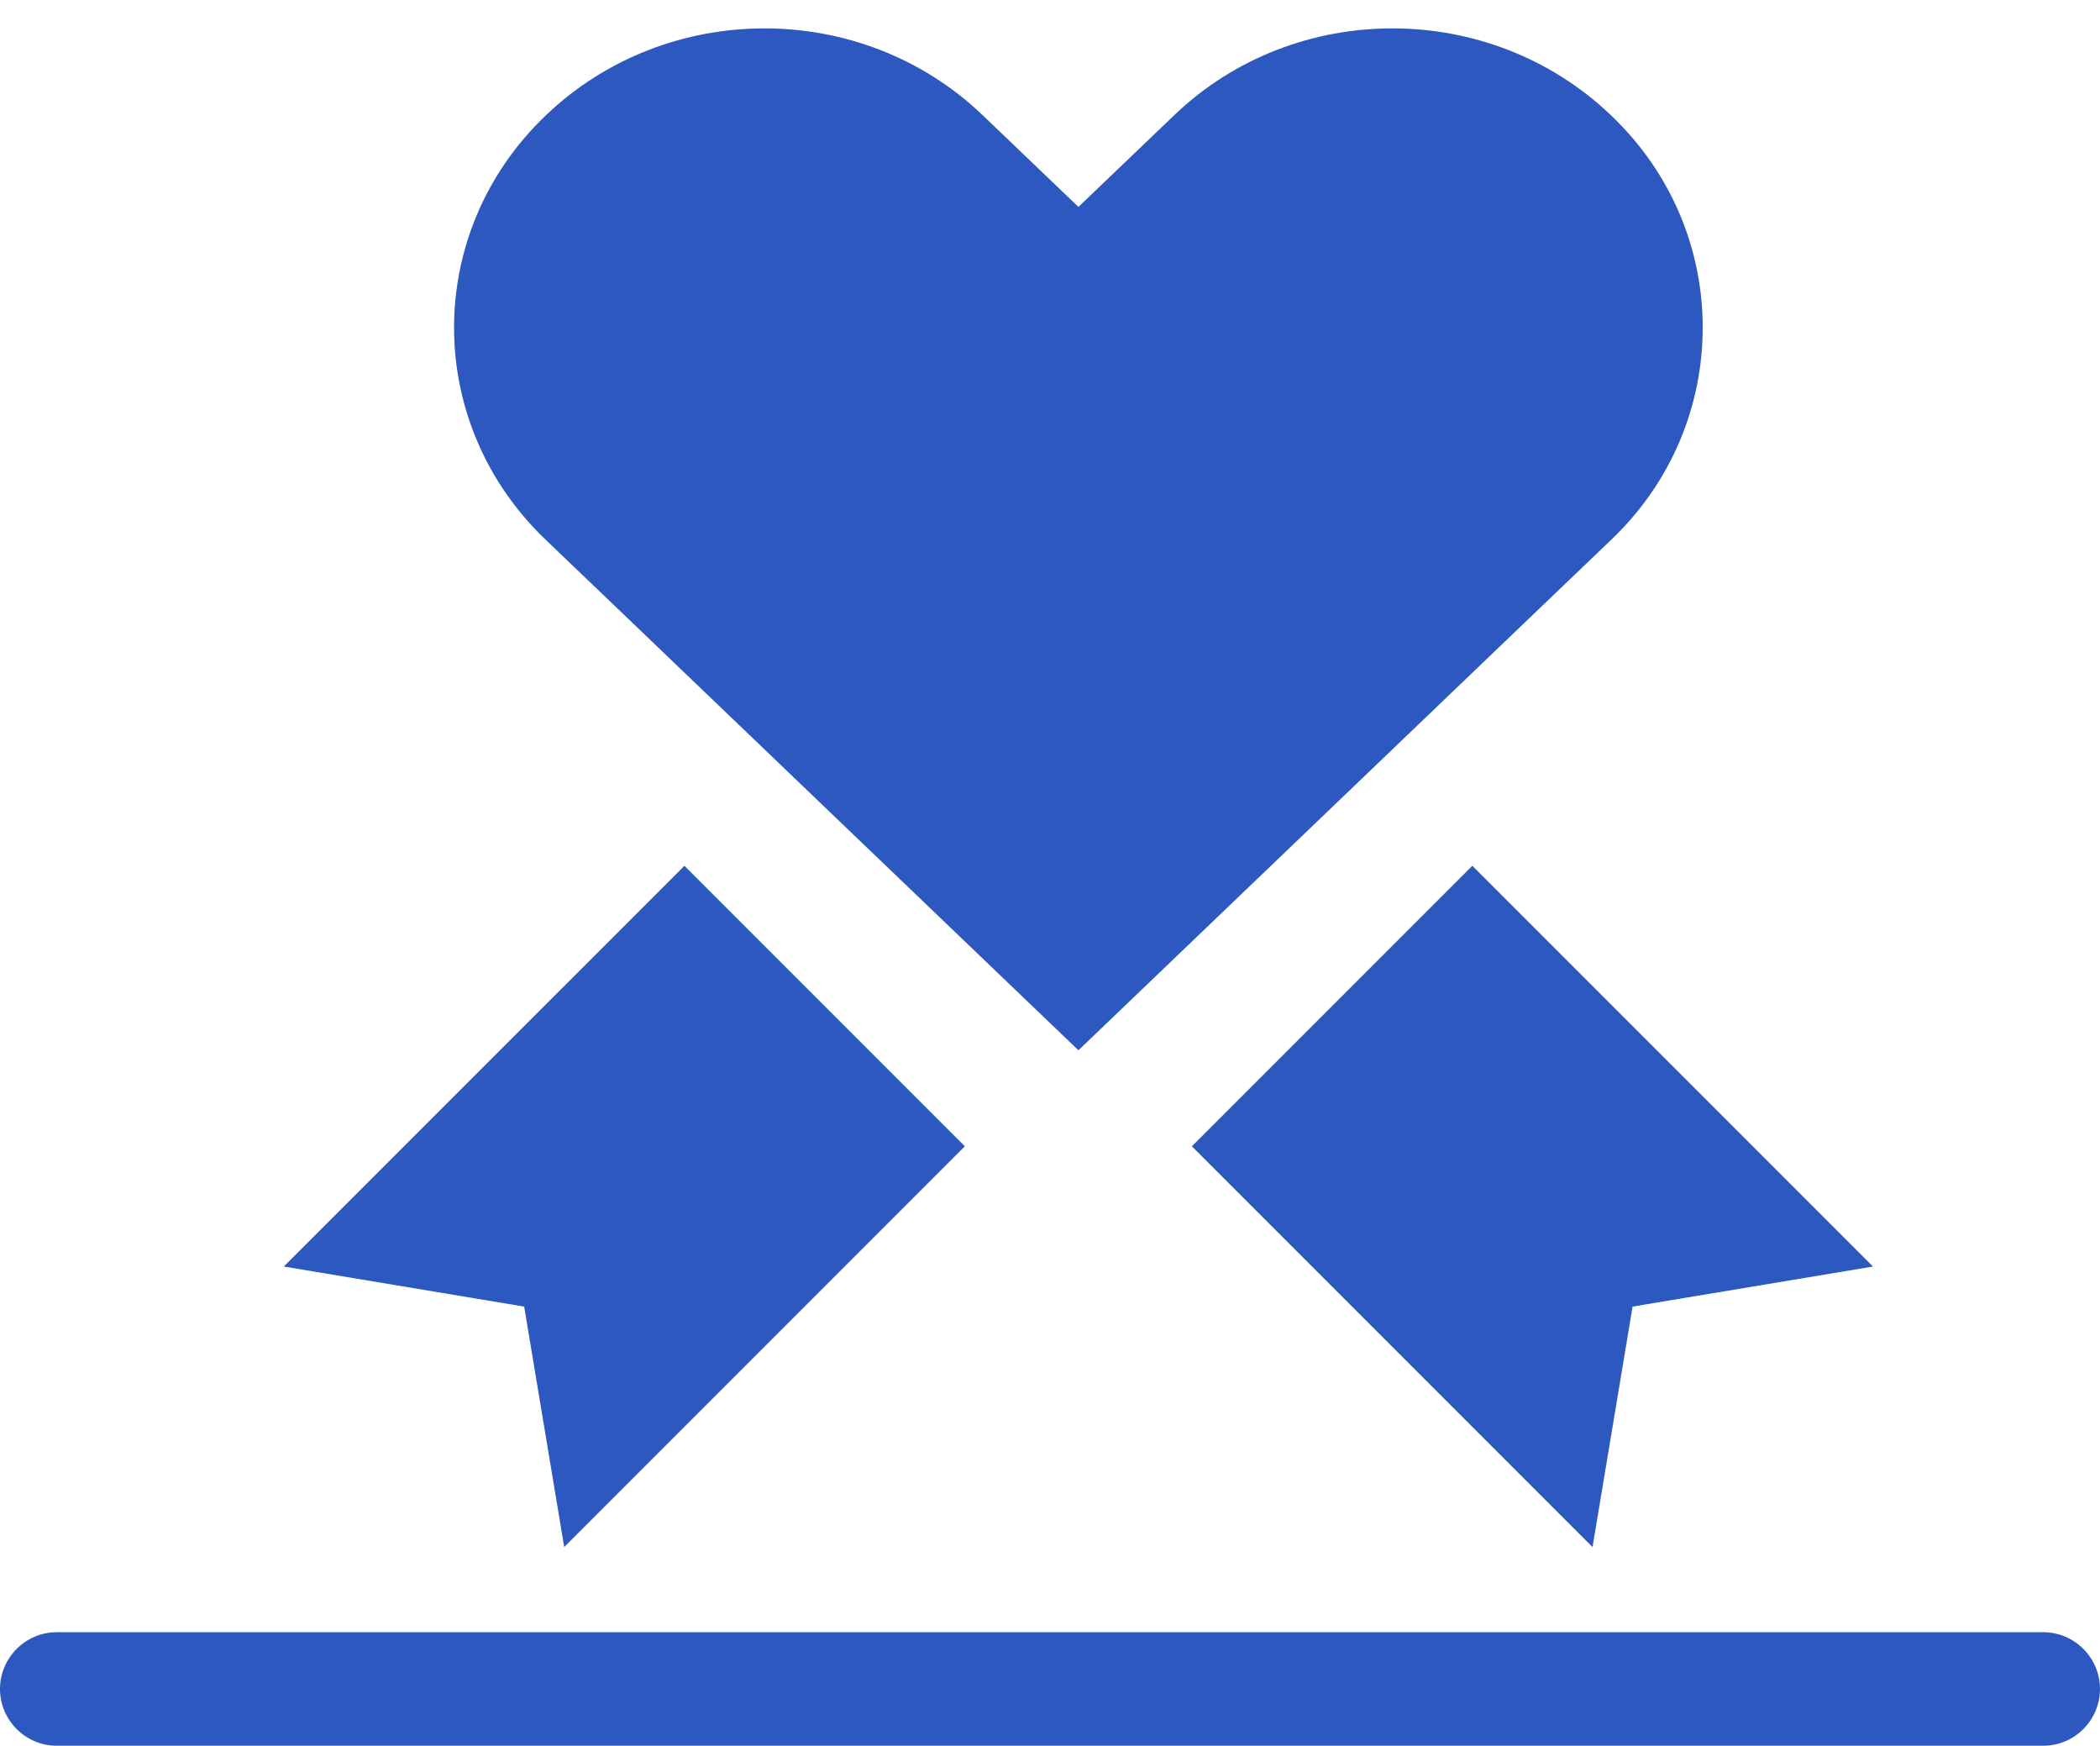
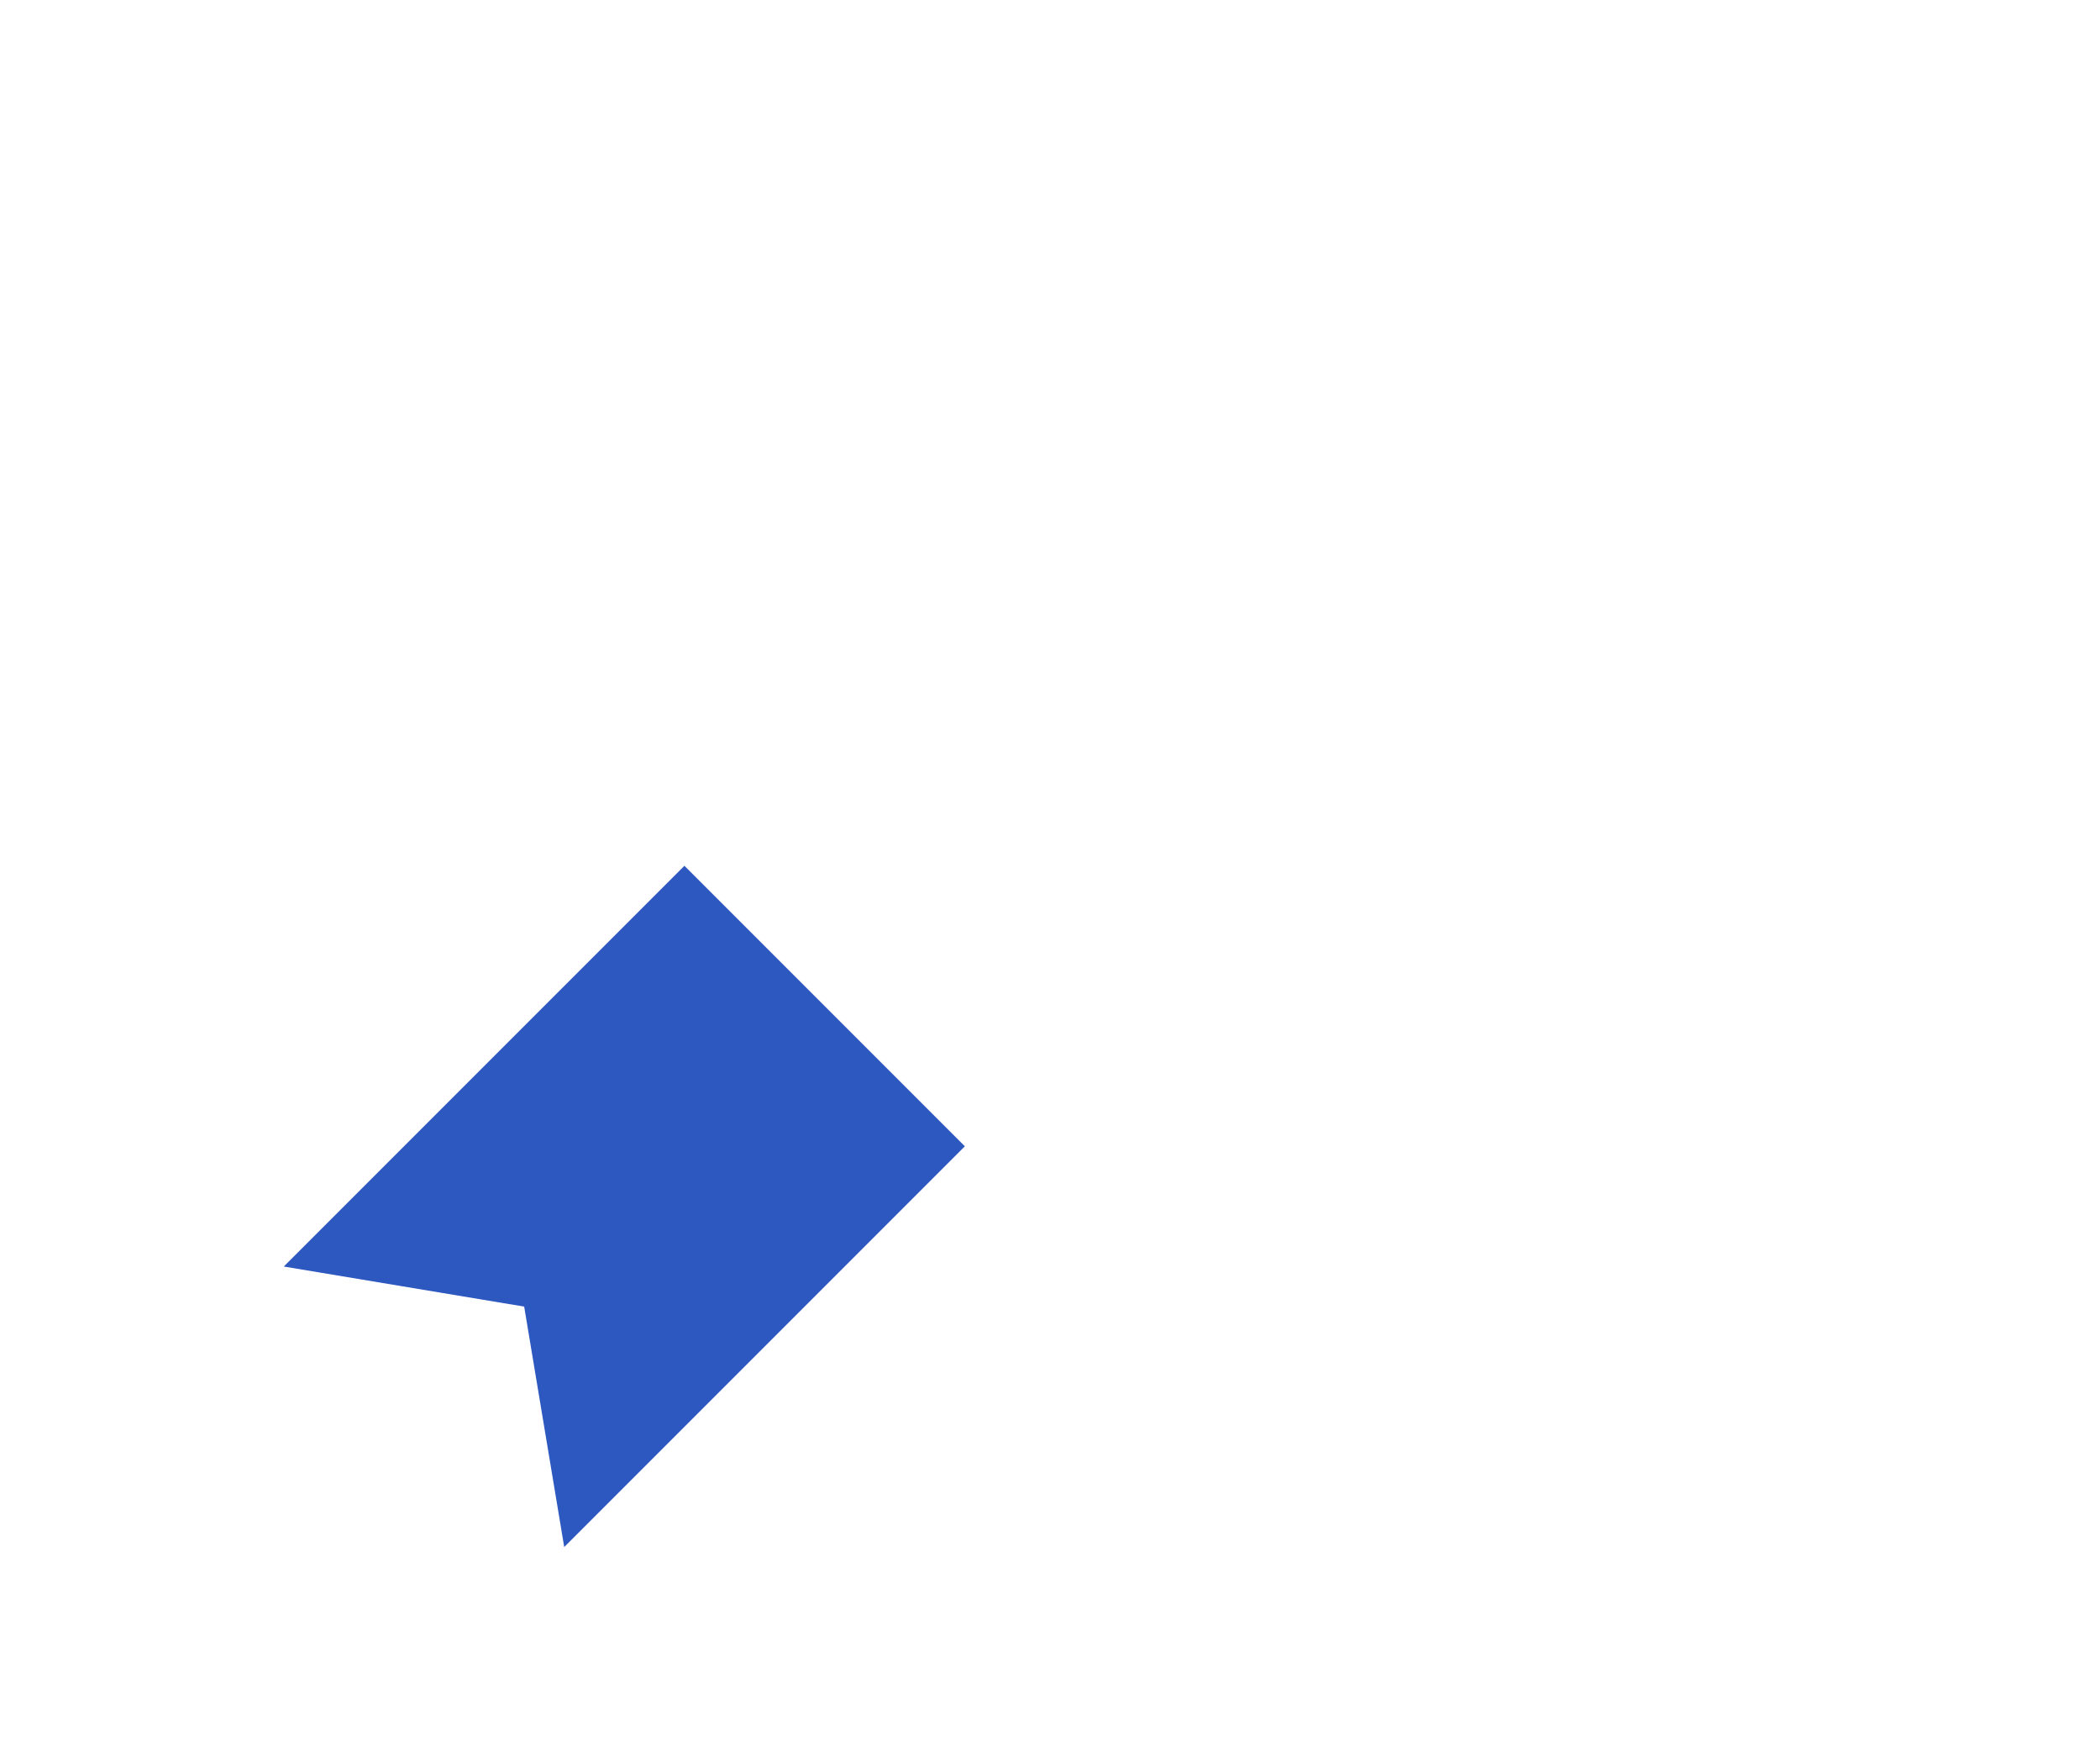
<svg xmlns="http://www.w3.org/2000/svg" version="1.1" id="Ebene_1" x="0px" y="0px" viewBox="0 0 74 61.5" style="enable-background:new 0 0 74 61.5;" xml:space="preserve">
  <style type="text/css">
	.st0{fill:#2D58BF;}
</style>
  <g>
-     <path class="st0" d="M72,57.5H2c-1.1,0-2,0.9-2,2s0.9,2,2,2h70c1.1,0,2-0.9,2-2S73.1,57.5,72,57.5z" />
-     <polygon class="st0" points="42,40.382 51.882,30.5 66,44.618 57.529,46.029 56.118,54.5  " />
    <polygon class="st0" points="24.118,30.5 34,40.382 19.882,54.5 18.471,46.029 10,44.618  " />
-     <path class="st0" d="M60,11.536c0,2.716-1.066,5.421-3.222,7.477l-3.273,3.133L38.002,37L22.499,22.145   l-3.273-3.133c-4.301-4.111-4.301-10.829,0-14.941c2.131-2.044,4.922-3.071,7.713-3.071   c2.778,0,5.557,1.016,7.688,3.059l3.375,3.23l3.375-3.23c4.263-4.087,11.139-4.075,15.401,0.012   C58.934,6.127,60,8.831,60,11.536z" />
  </g>
</svg>